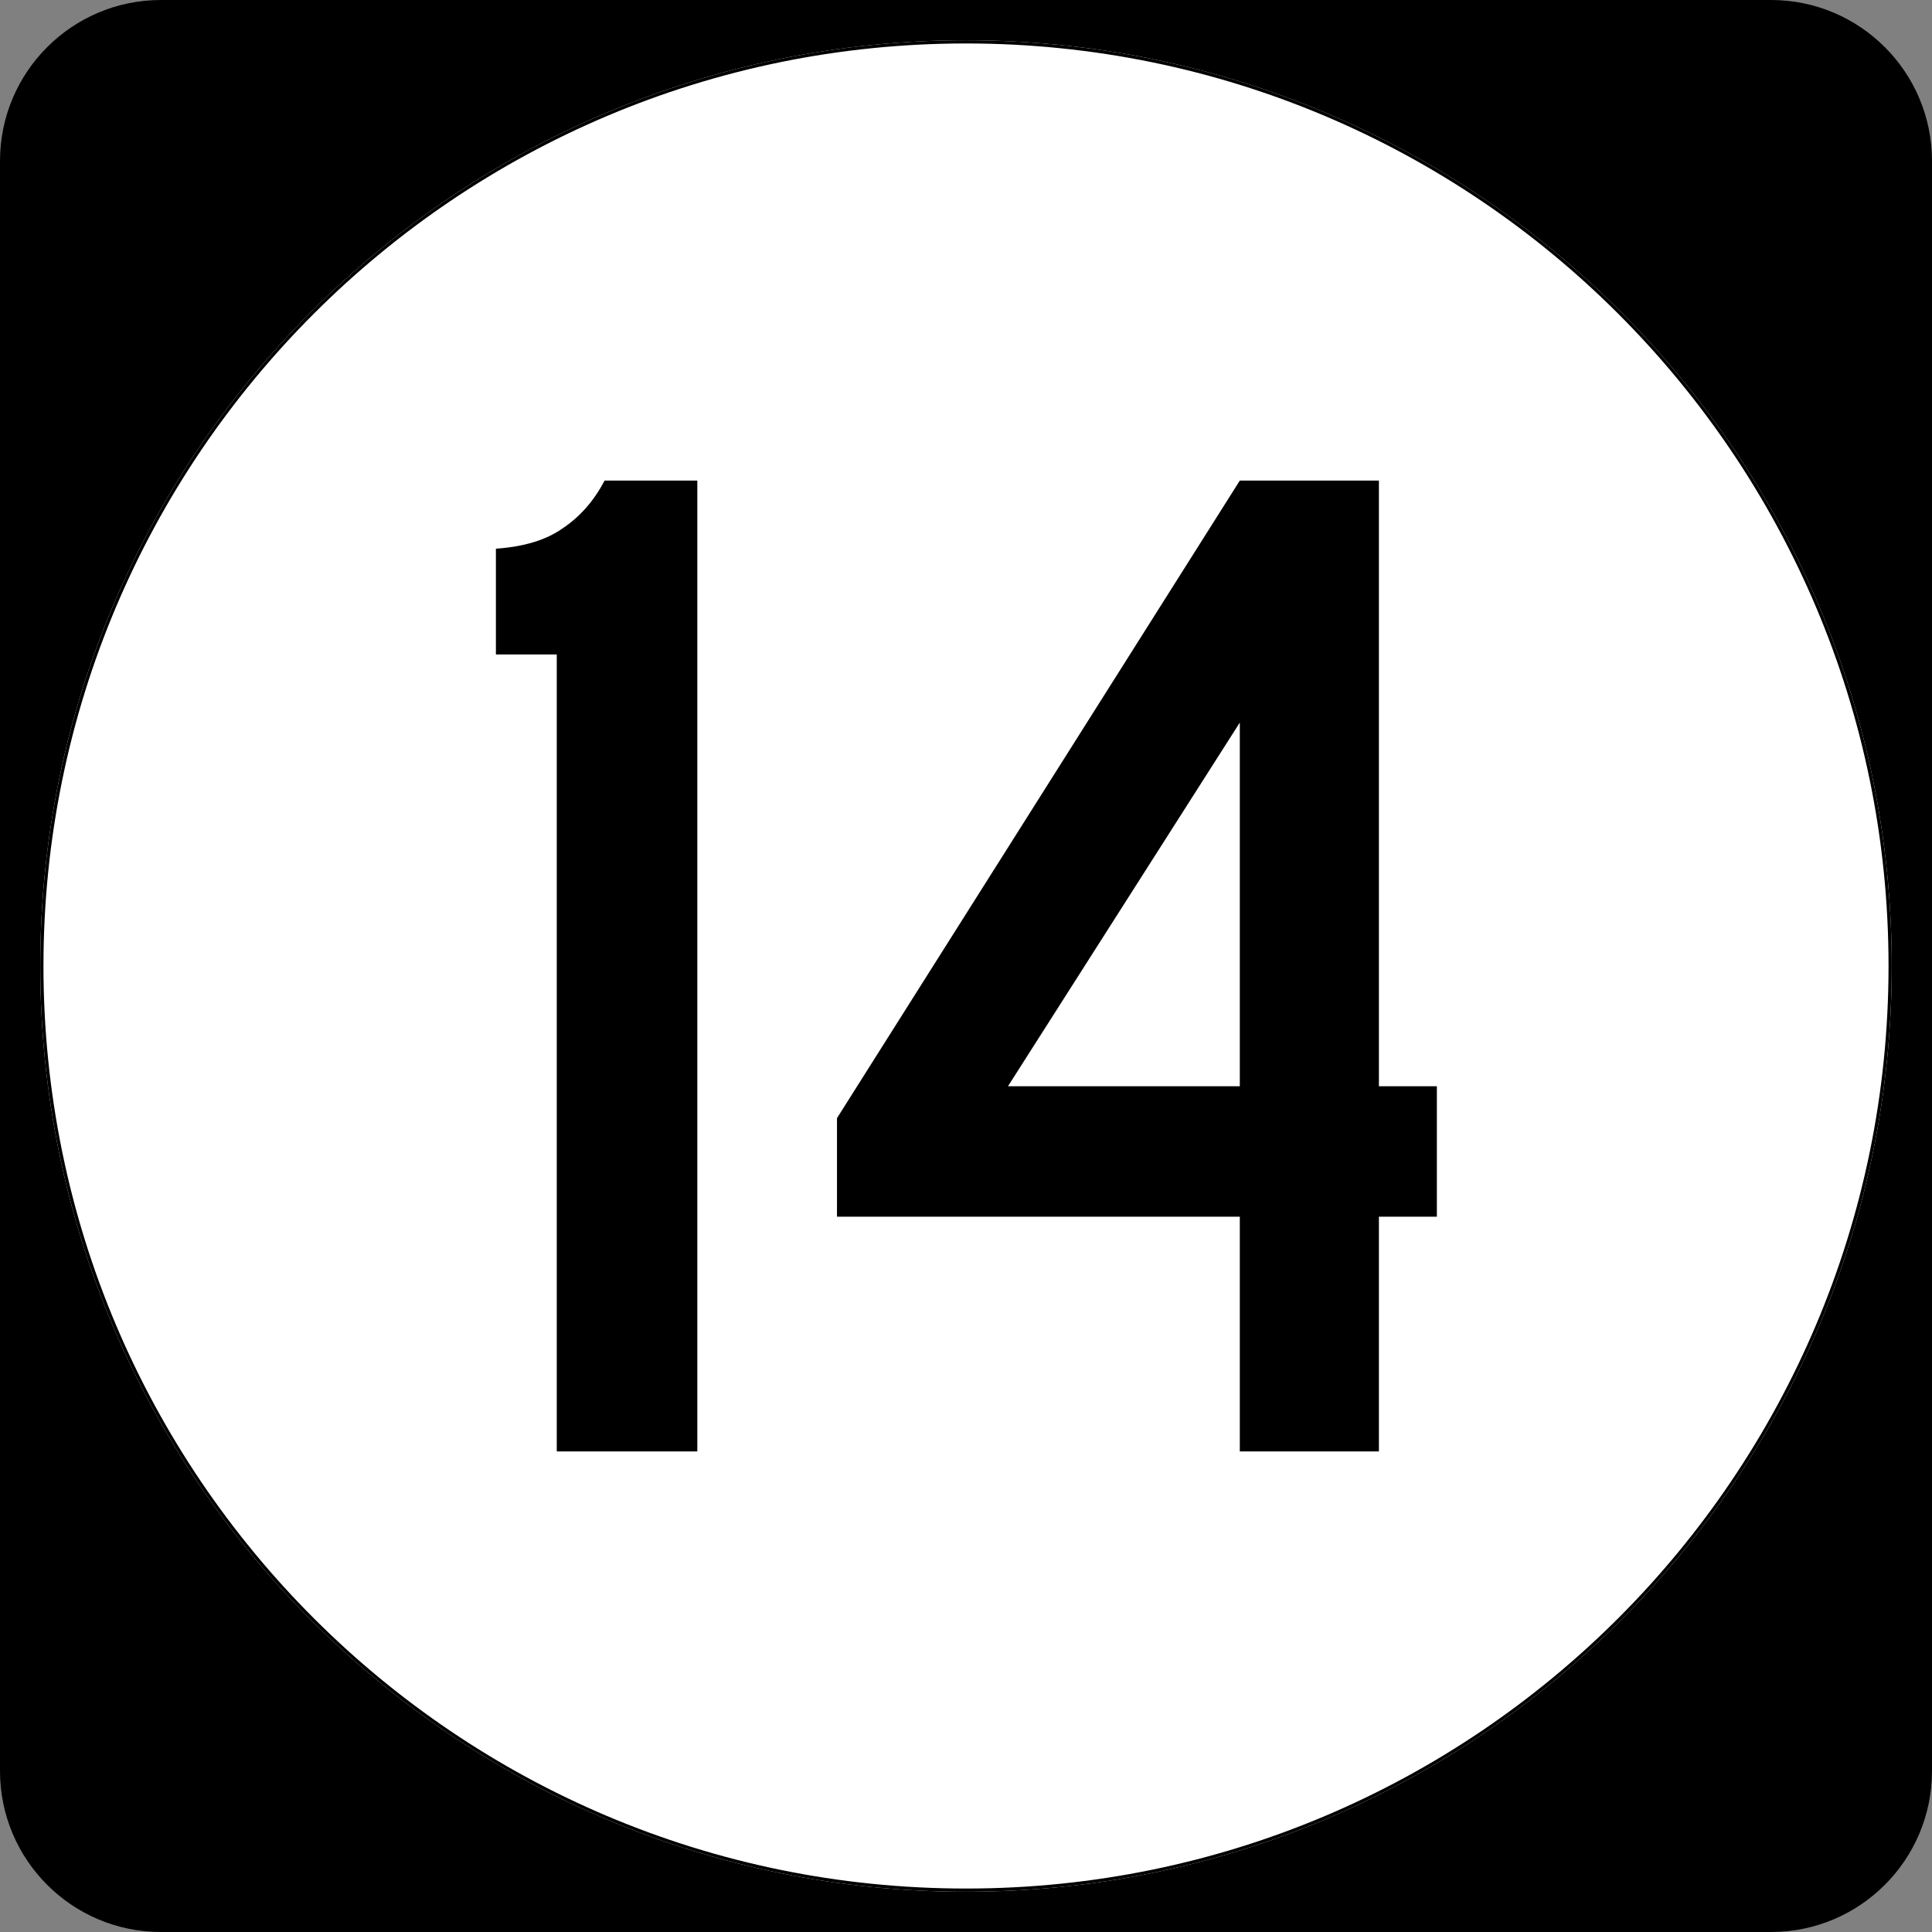
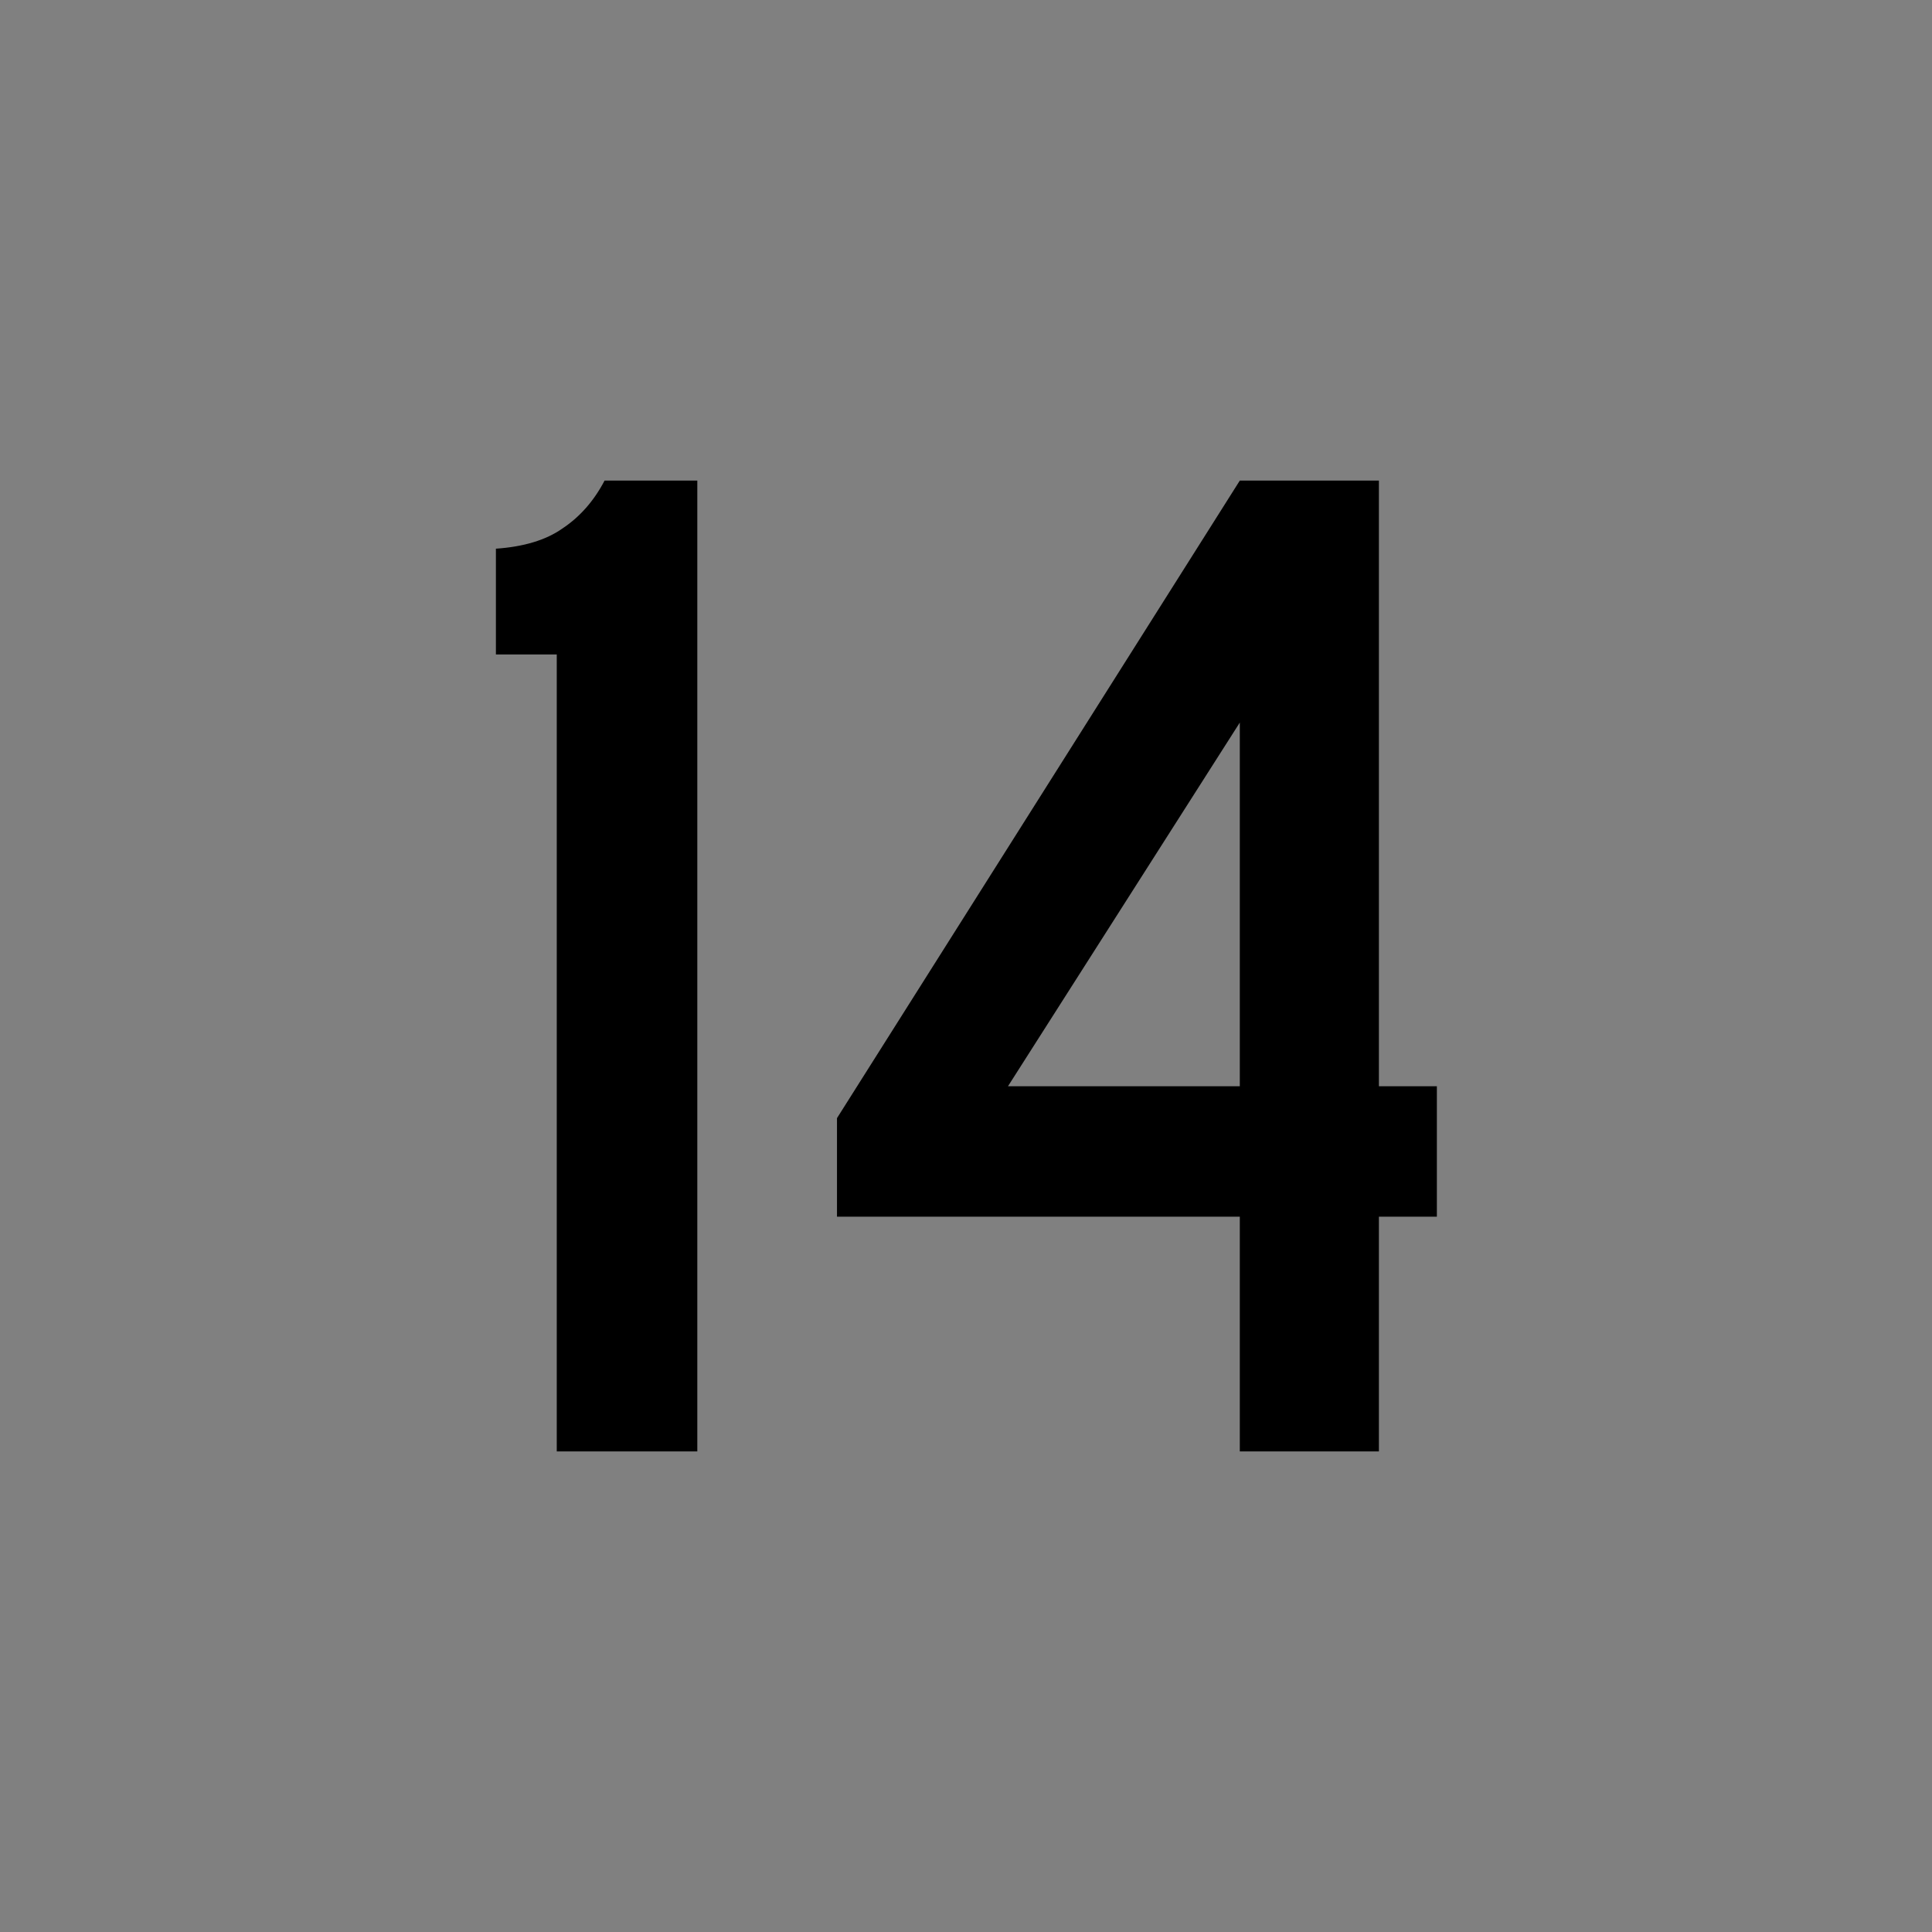
<svg xmlns="http://www.w3.org/2000/svg" width="600" height="600" version="1.0">
  <rect width="100%" height="100%" fill="#808080" stroke="none" />
-   <path d="M0 50C0 22.386 22.385 0 50 0h500c27.614 0 50 22.386 50 50v500c0 27.615-22.386 50-50 50H50c-27.615 0-50-22.385-50-50V50z" />
-   <path fill="#fff" d="M587.5 300c0 158.7-128.8 287.5-287.5 287.5S12.5 458.7 12.5 300 141.3 12.5 300 12.5s287.5 128.8 287.5 287.5z" />
  <path d="M172.907 450.75v-247.5h-18.9V170.4c8.7-.6 15.6-2.7 20.7-6.3 5.4-3.6 9.75-8.55 13.05-14.85h28.8v301.5h-43.65m255.326-72.9v72.9h-43.2v-72.9h-125.1v-30.6l125.1-198h43.2v188.1h18v40.5h-18m-43.2-153.45-72 112.95h72V224.4" font-family="Roadgeek 2005 Series C" font-size="450" style="text-align:center;line-height:100%" text-anchor="middle" />
-   <path fill="none" stroke="#000" stroke-width=".998" d="M587.001 300c0 158.424-128.576 287.001-287.001 287.001-158.424 0-287.001-128.576-287.001-287.001 0-158.424 128.576-287.001 287.001-287.001 158.424 0 287.001 128.576 287.001 287.001z" />
</svg>